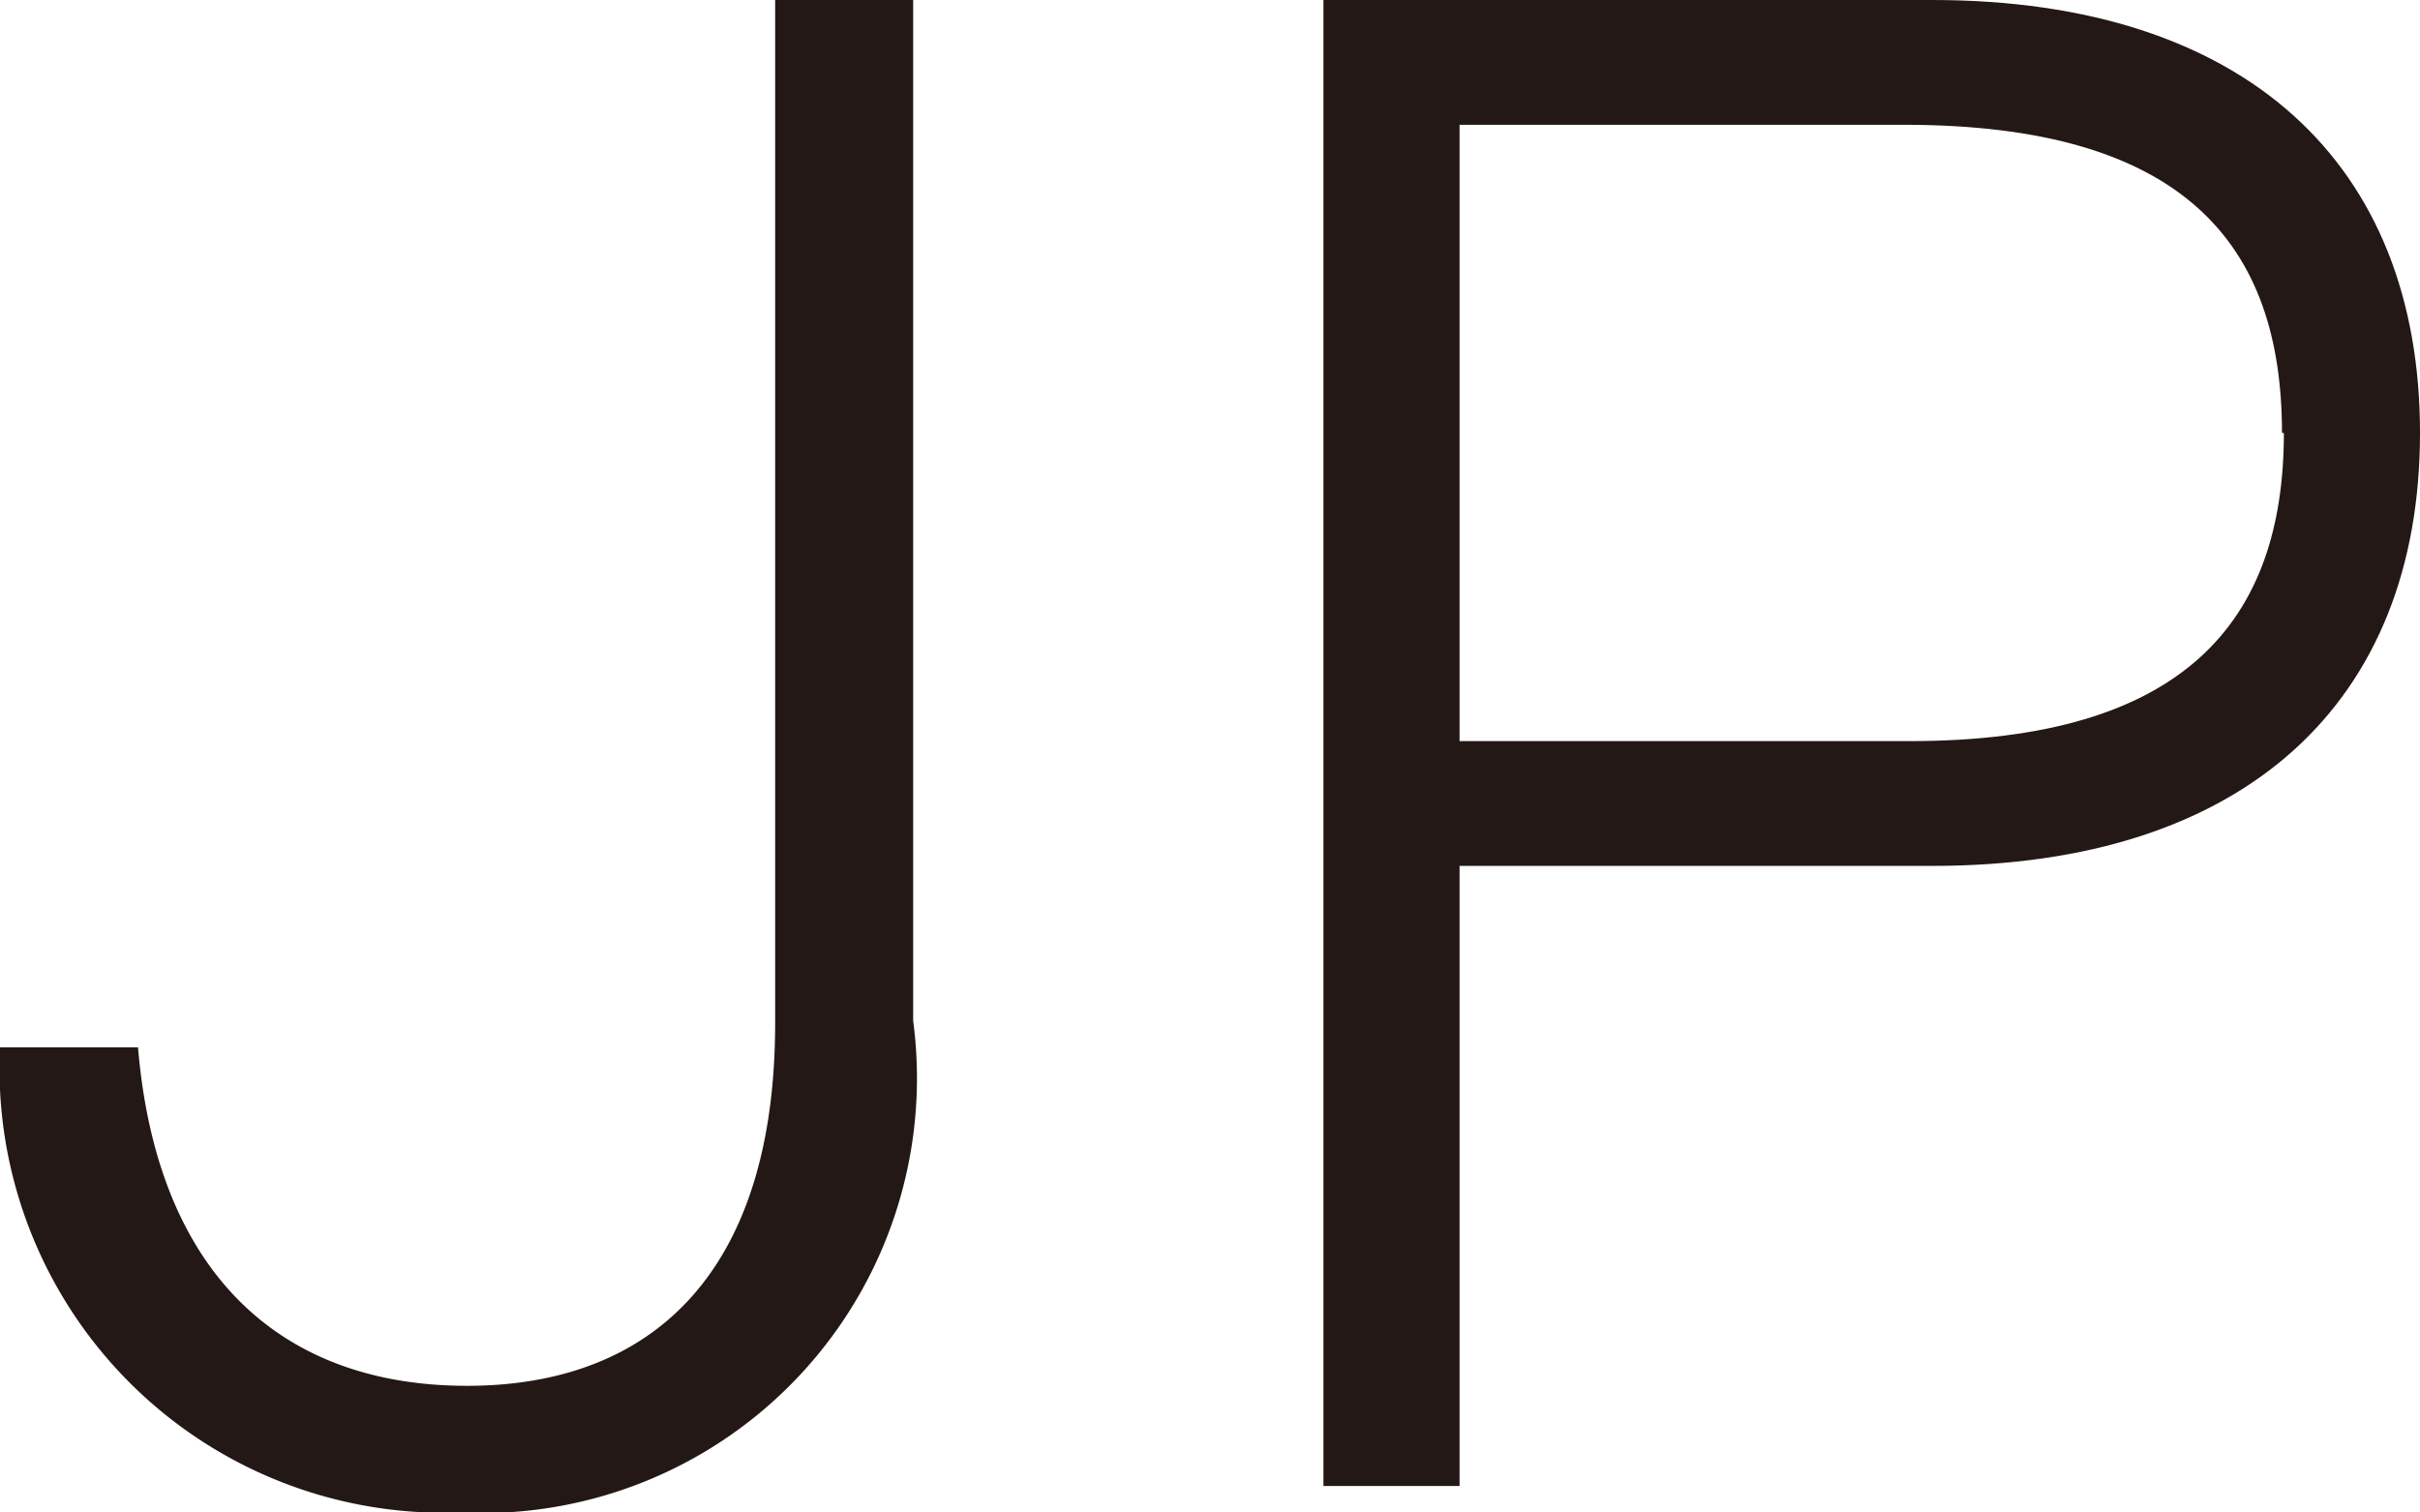
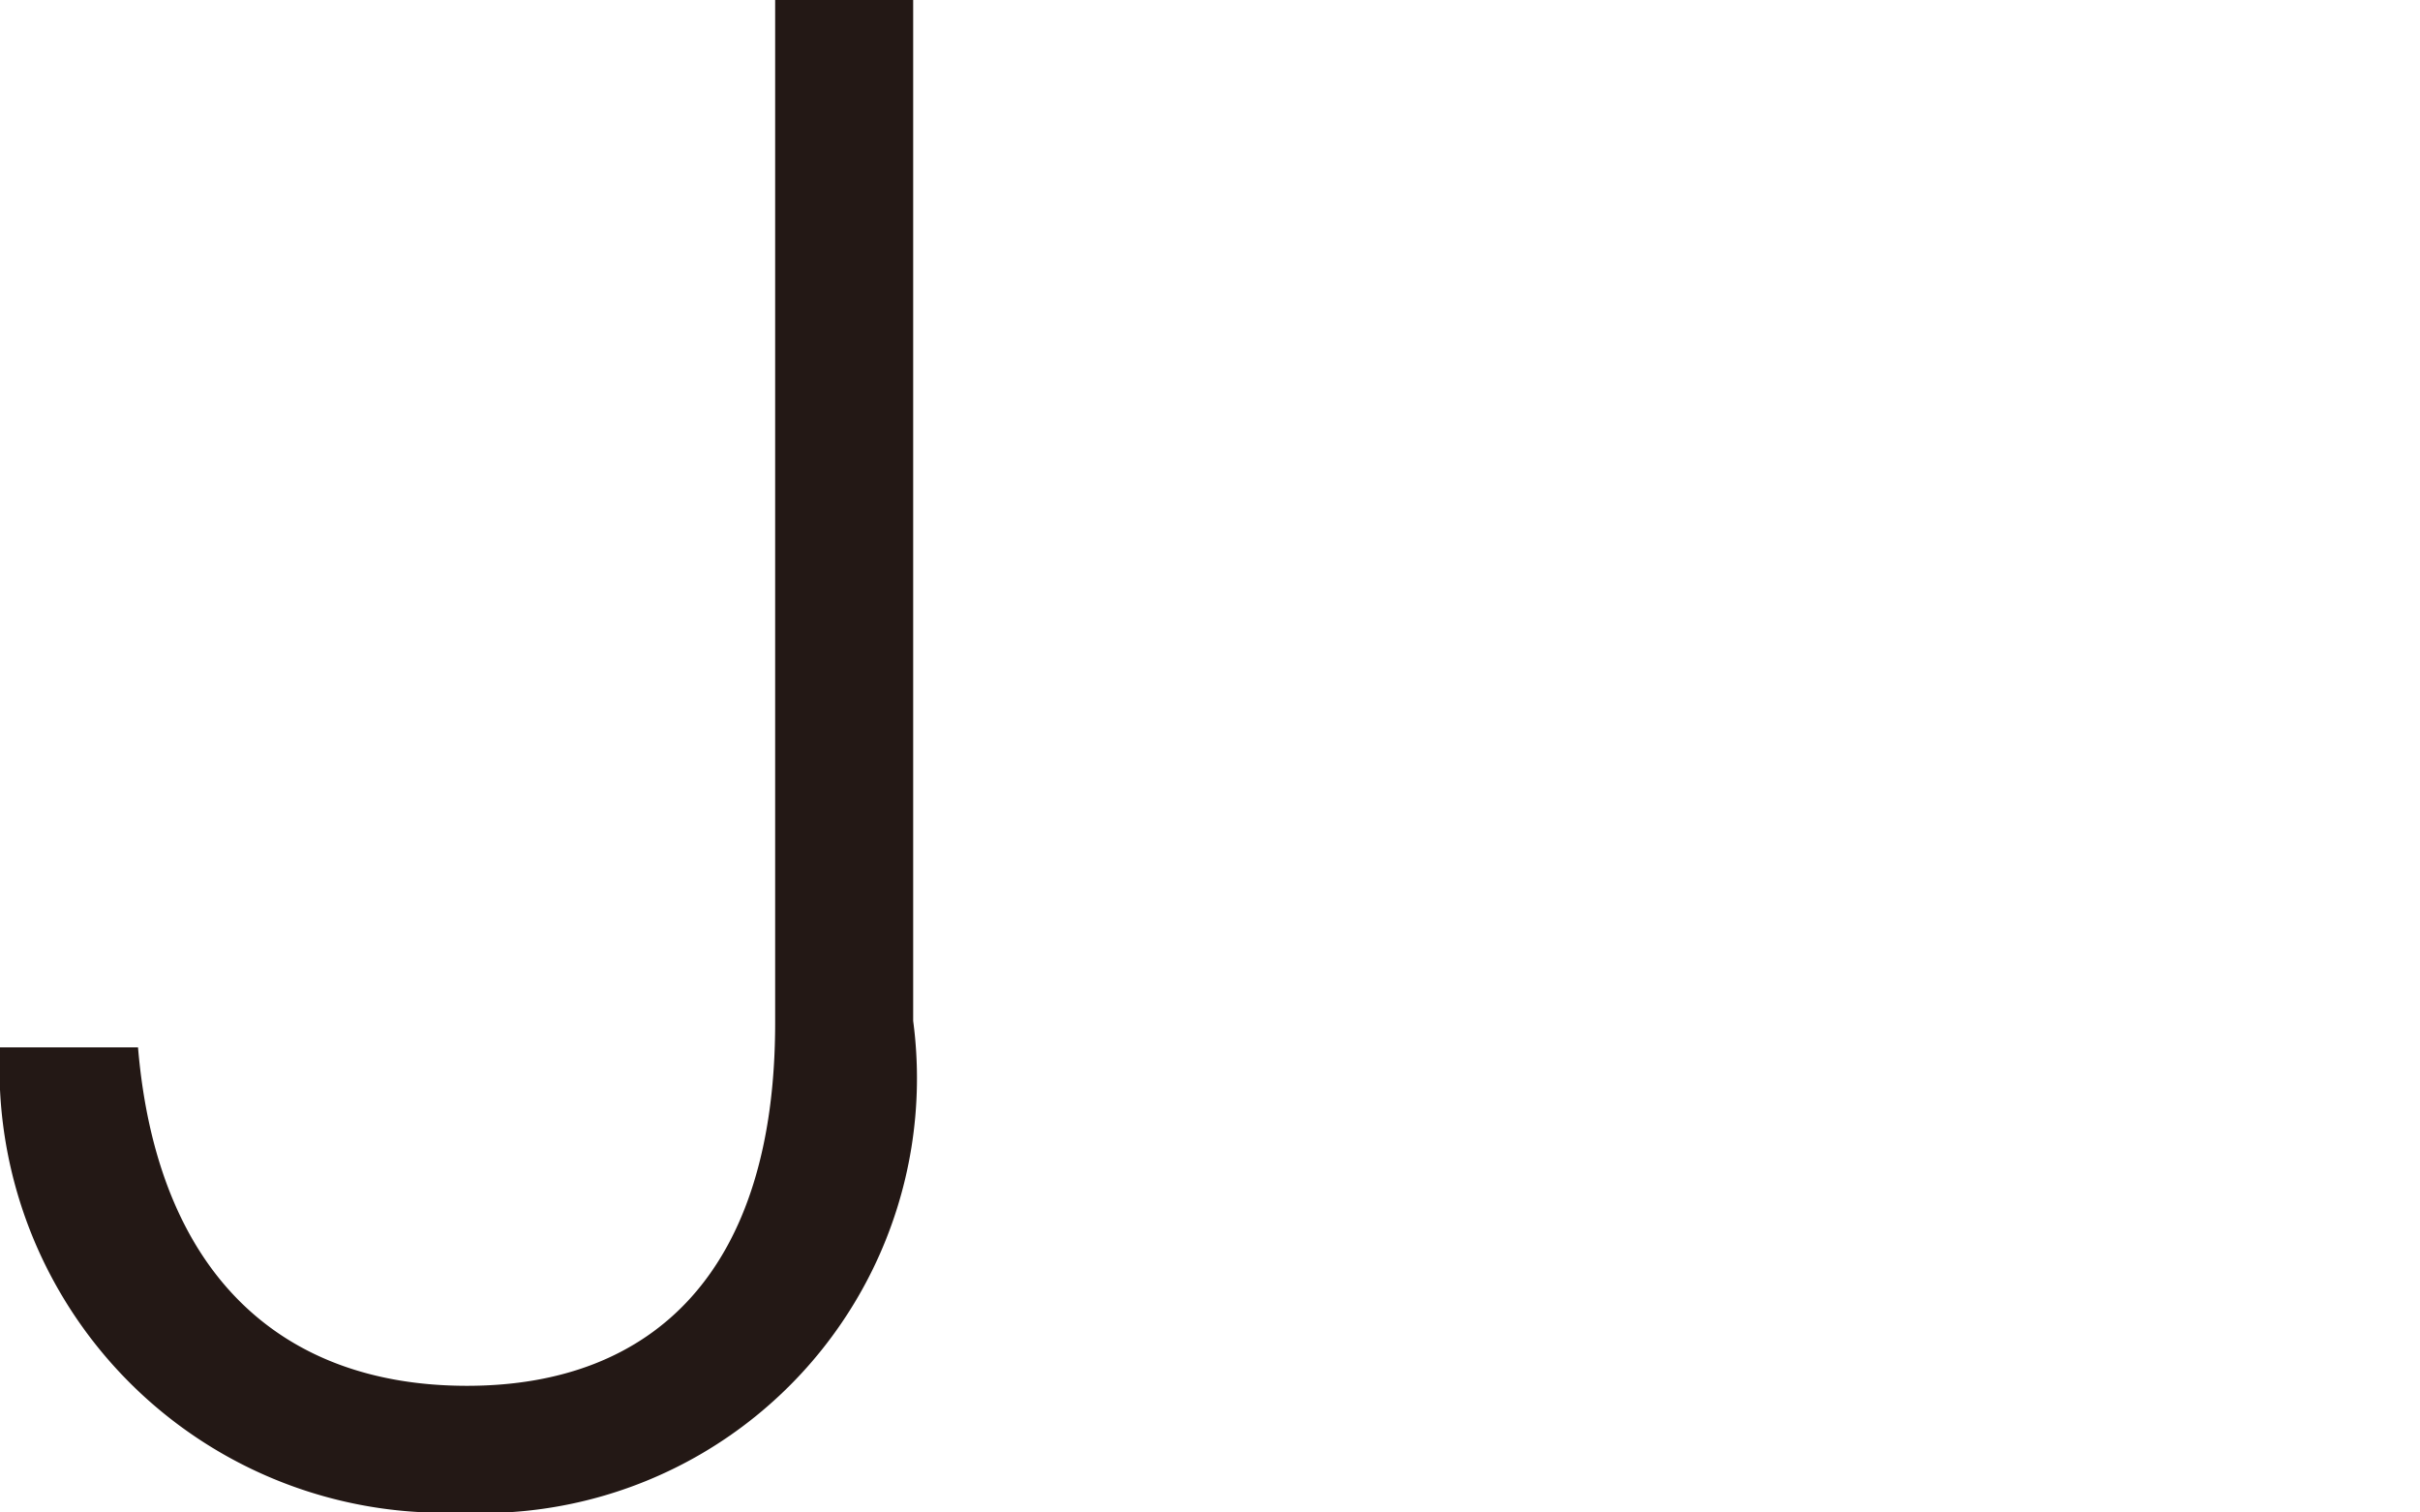
<svg xmlns="http://www.w3.org/2000/svg" viewBox="0 0 12.8 8">
  <defs>
    <style>.cls-1{fill:#231815;}</style>
  </defs>
  <title>jpen_jp_on</title>
  <g id="レイヤー_2" data-name="レイヤー 2">
    <g id="レイヤー_1-2" data-name="レイヤー 1">
      <path class="cls-1" d="M0,5.54H.73c.1,1.19.75,1.79,1.74,1.79s1.63-.61,1.63-1.92V0h.73V5.4A2.3,2.3,0,0,1,2.43,8,2.35,2.35,0,0,1,0,5.54Z" />
-       <path class="cls-1" d="M12.8,2.29c0,1.42-.92,2.29-2.58,2.29H7.72V7.86H7V0h3.22C11.88,0,12.8.87,12.8,2.29Zm-.73,0c0-1-.52-1.63-2-1.63H7.72V3.92H10.1C11.56,3.92,12.08,3.28,12.08,2.29Z" />
    </g>
  </g>
</svg>